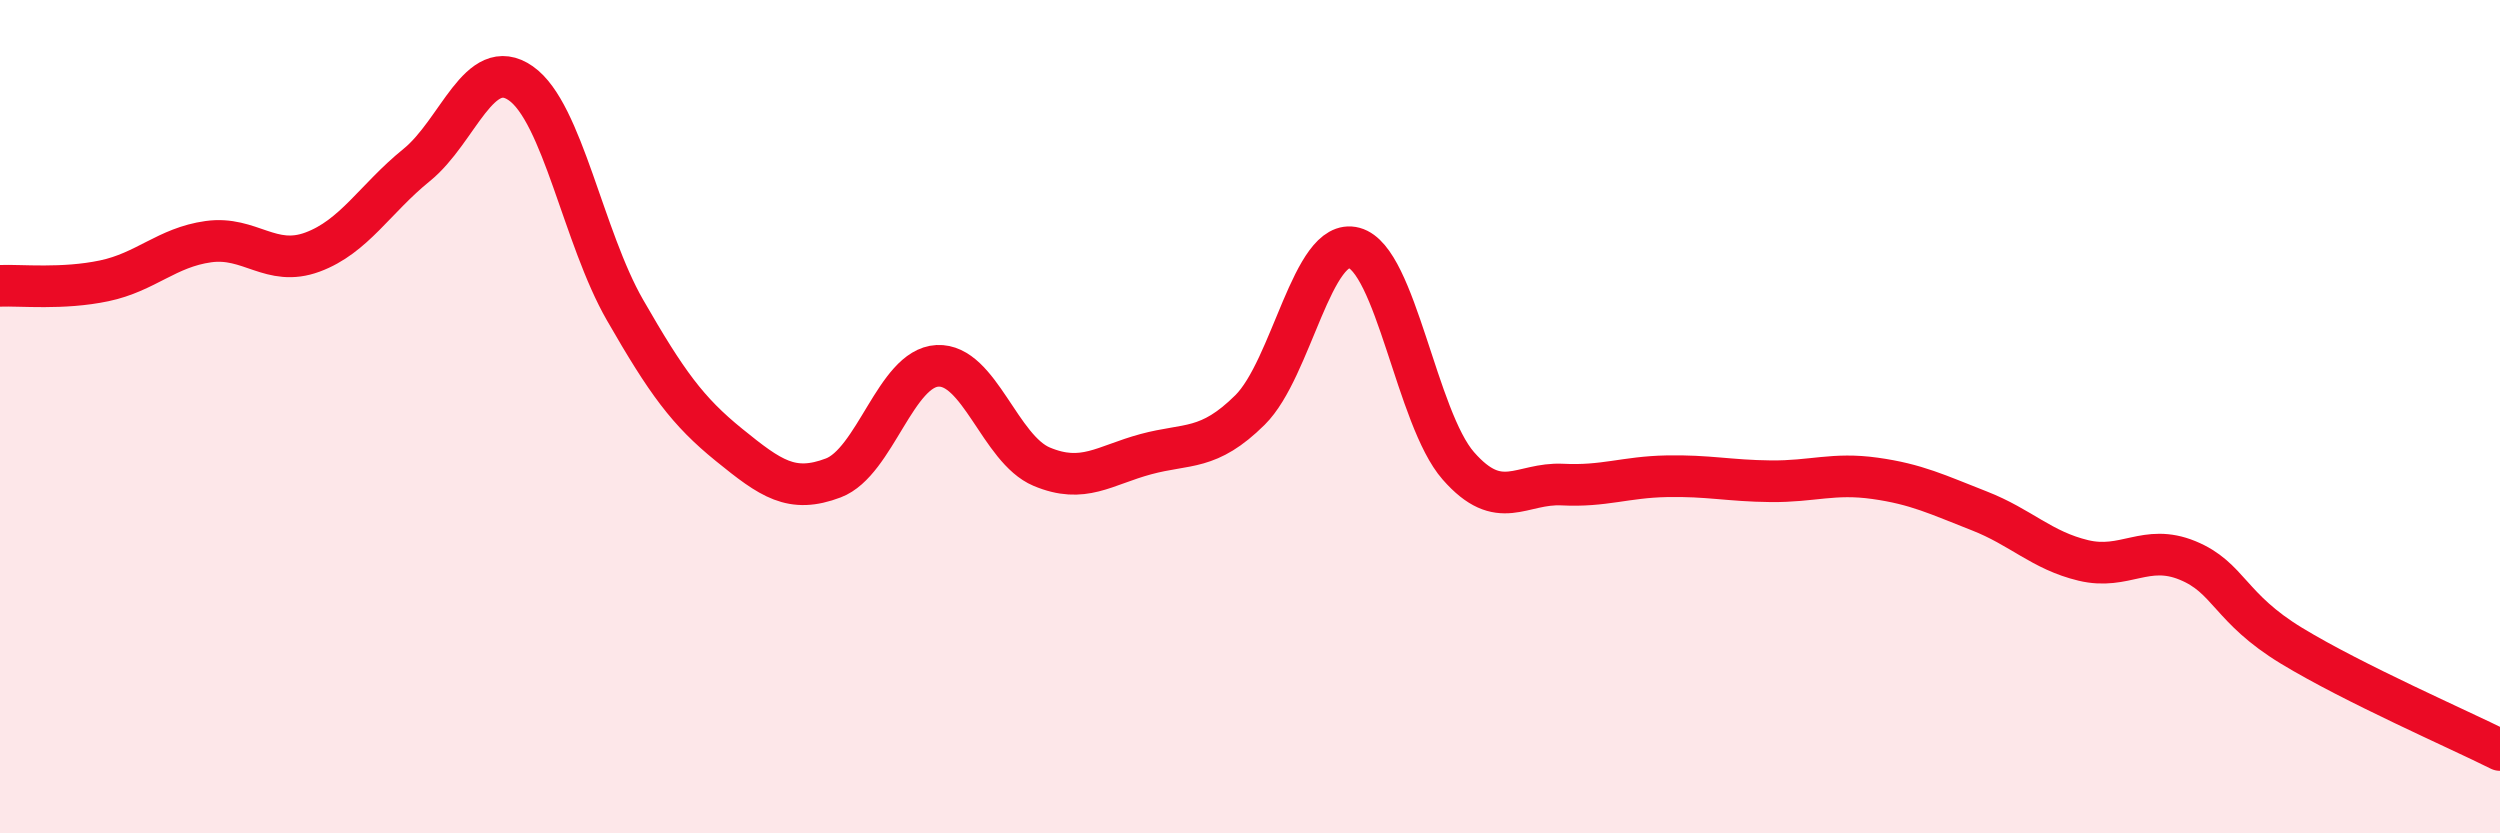
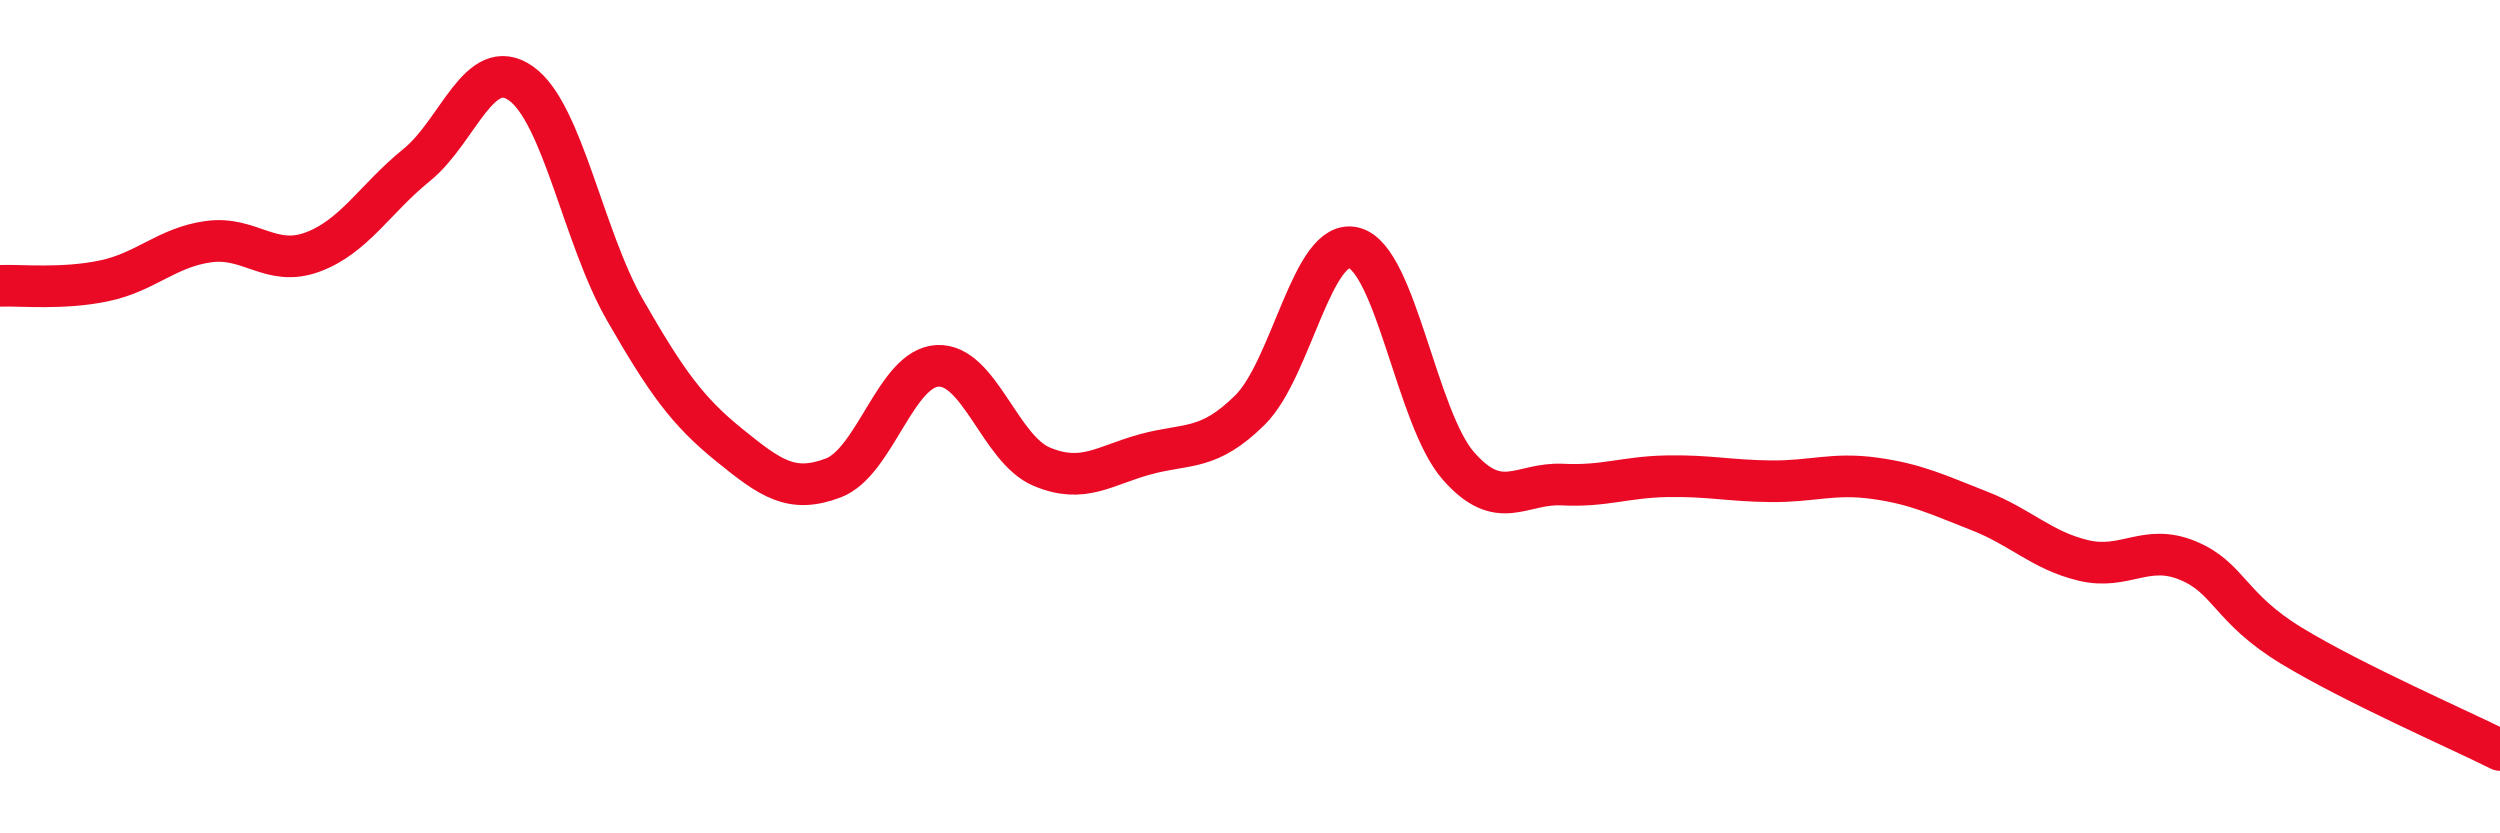
<svg xmlns="http://www.w3.org/2000/svg" width="60" height="20" viewBox="0 0 60 20">
-   <path d="M 0,6.86 C 0.5,6.84 1.5,6.95 2.5,6.74 C 3.5,6.53 4,5.94 5,5.8 C 6,5.66 6.5,6.42 7.5,6.05 C 8.5,5.68 9,4.77 10,3.96 C 11,3.15 11.5,1.3 12.5,2 C 13.5,2.7 14,5.7 15,7.44 C 16,9.18 16.5,9.87 17.5,10.68 C 18.5,11.49 19,11.85 20,11.47 C 21,11.09 21.5,8.83 22.5,8.78 C 23.5,8.73 24,10.78 25,11.2 C 26,11.62 26.5,11.17 27.5,10.9 C 28.5,10.63 29,10.83 30,9.84 C 31,8.85 31.5,5.68 32.5,5.95 C 33.5,6.22 34,10.04 35,11.18 C 36,12.32 36.5,11.58 37.5,11.63 C 38.5,11.68 39,11.45 40,11.43 C 41,11.41 41.5,11.54 42.5,11.55 C 43.5,11.56 44,11.34 45,11.48 C 46,11.62 46.5,11.87 47.5,12.26 C 48.5,12.65 49,13.21 50,13.45 C 51,13.69 51.5,13.04 52.5,13.45 C 53.5,13.86 53.5,14.59 55,15.5 C 56.5,16.41 59,17.5 60,18L60 20L0 20Z" fill="#EB0A25" opacity="0.1" stroke-linecap="round" stroke-linejoin="round" />
  <path d="M 0,6.86 C 0.5,6.84 1.5,6.95 2.5,6.74 C 3.5,6.53 4,5.94 5,5.8 C 6,5.66 6.5,6.42 7.5,6.05 C 8.5,5.68 9,4.77 10,3.96 C 11,3.15 11.5,1.3 12.5,2 C 13.5,2.7 14,5.7 15,7.44 C 16,9.18 16.5,9.87 17.5,10.68 C 18.5,11.49 19,11.85 20,11.47 C 21,11.09 21.5,8.83 22.5,8.78 C 23.5,8.73 24,10.78 25,11.2 C 26,11.62 26.5,11.17 27.5,10.9 C 28.5,10.63 29,10.83 30,9.84 C 31,8.85 31.5,5.68 32.5,5.95 C 33.5,6.22 34,10.04 35,11.18 C 36,12.32 36.5,11.58 37.5,11.63 C 38.5,11.68 39,11.45 40,11.43 C 41,11.41 41.5,11.54 42.5,11.55 C 43.5,11.56 44,11.34 45,11.48 C 46,11.62 46.5,11.87 47.5,12.26 C 48.5,12.65 49,13.21 50,13.45 C 51,13.69 51.5,13.04 52.5,13.45 C 53.5,13.86 53.5,14.59 55,15.5 C 56.5,16.41 59,17.5 60,18" stroke="#EB0A25" stroke-width="1" fill="none" stroke-linecap="round" stroke-linejoin="round" />
</svg>